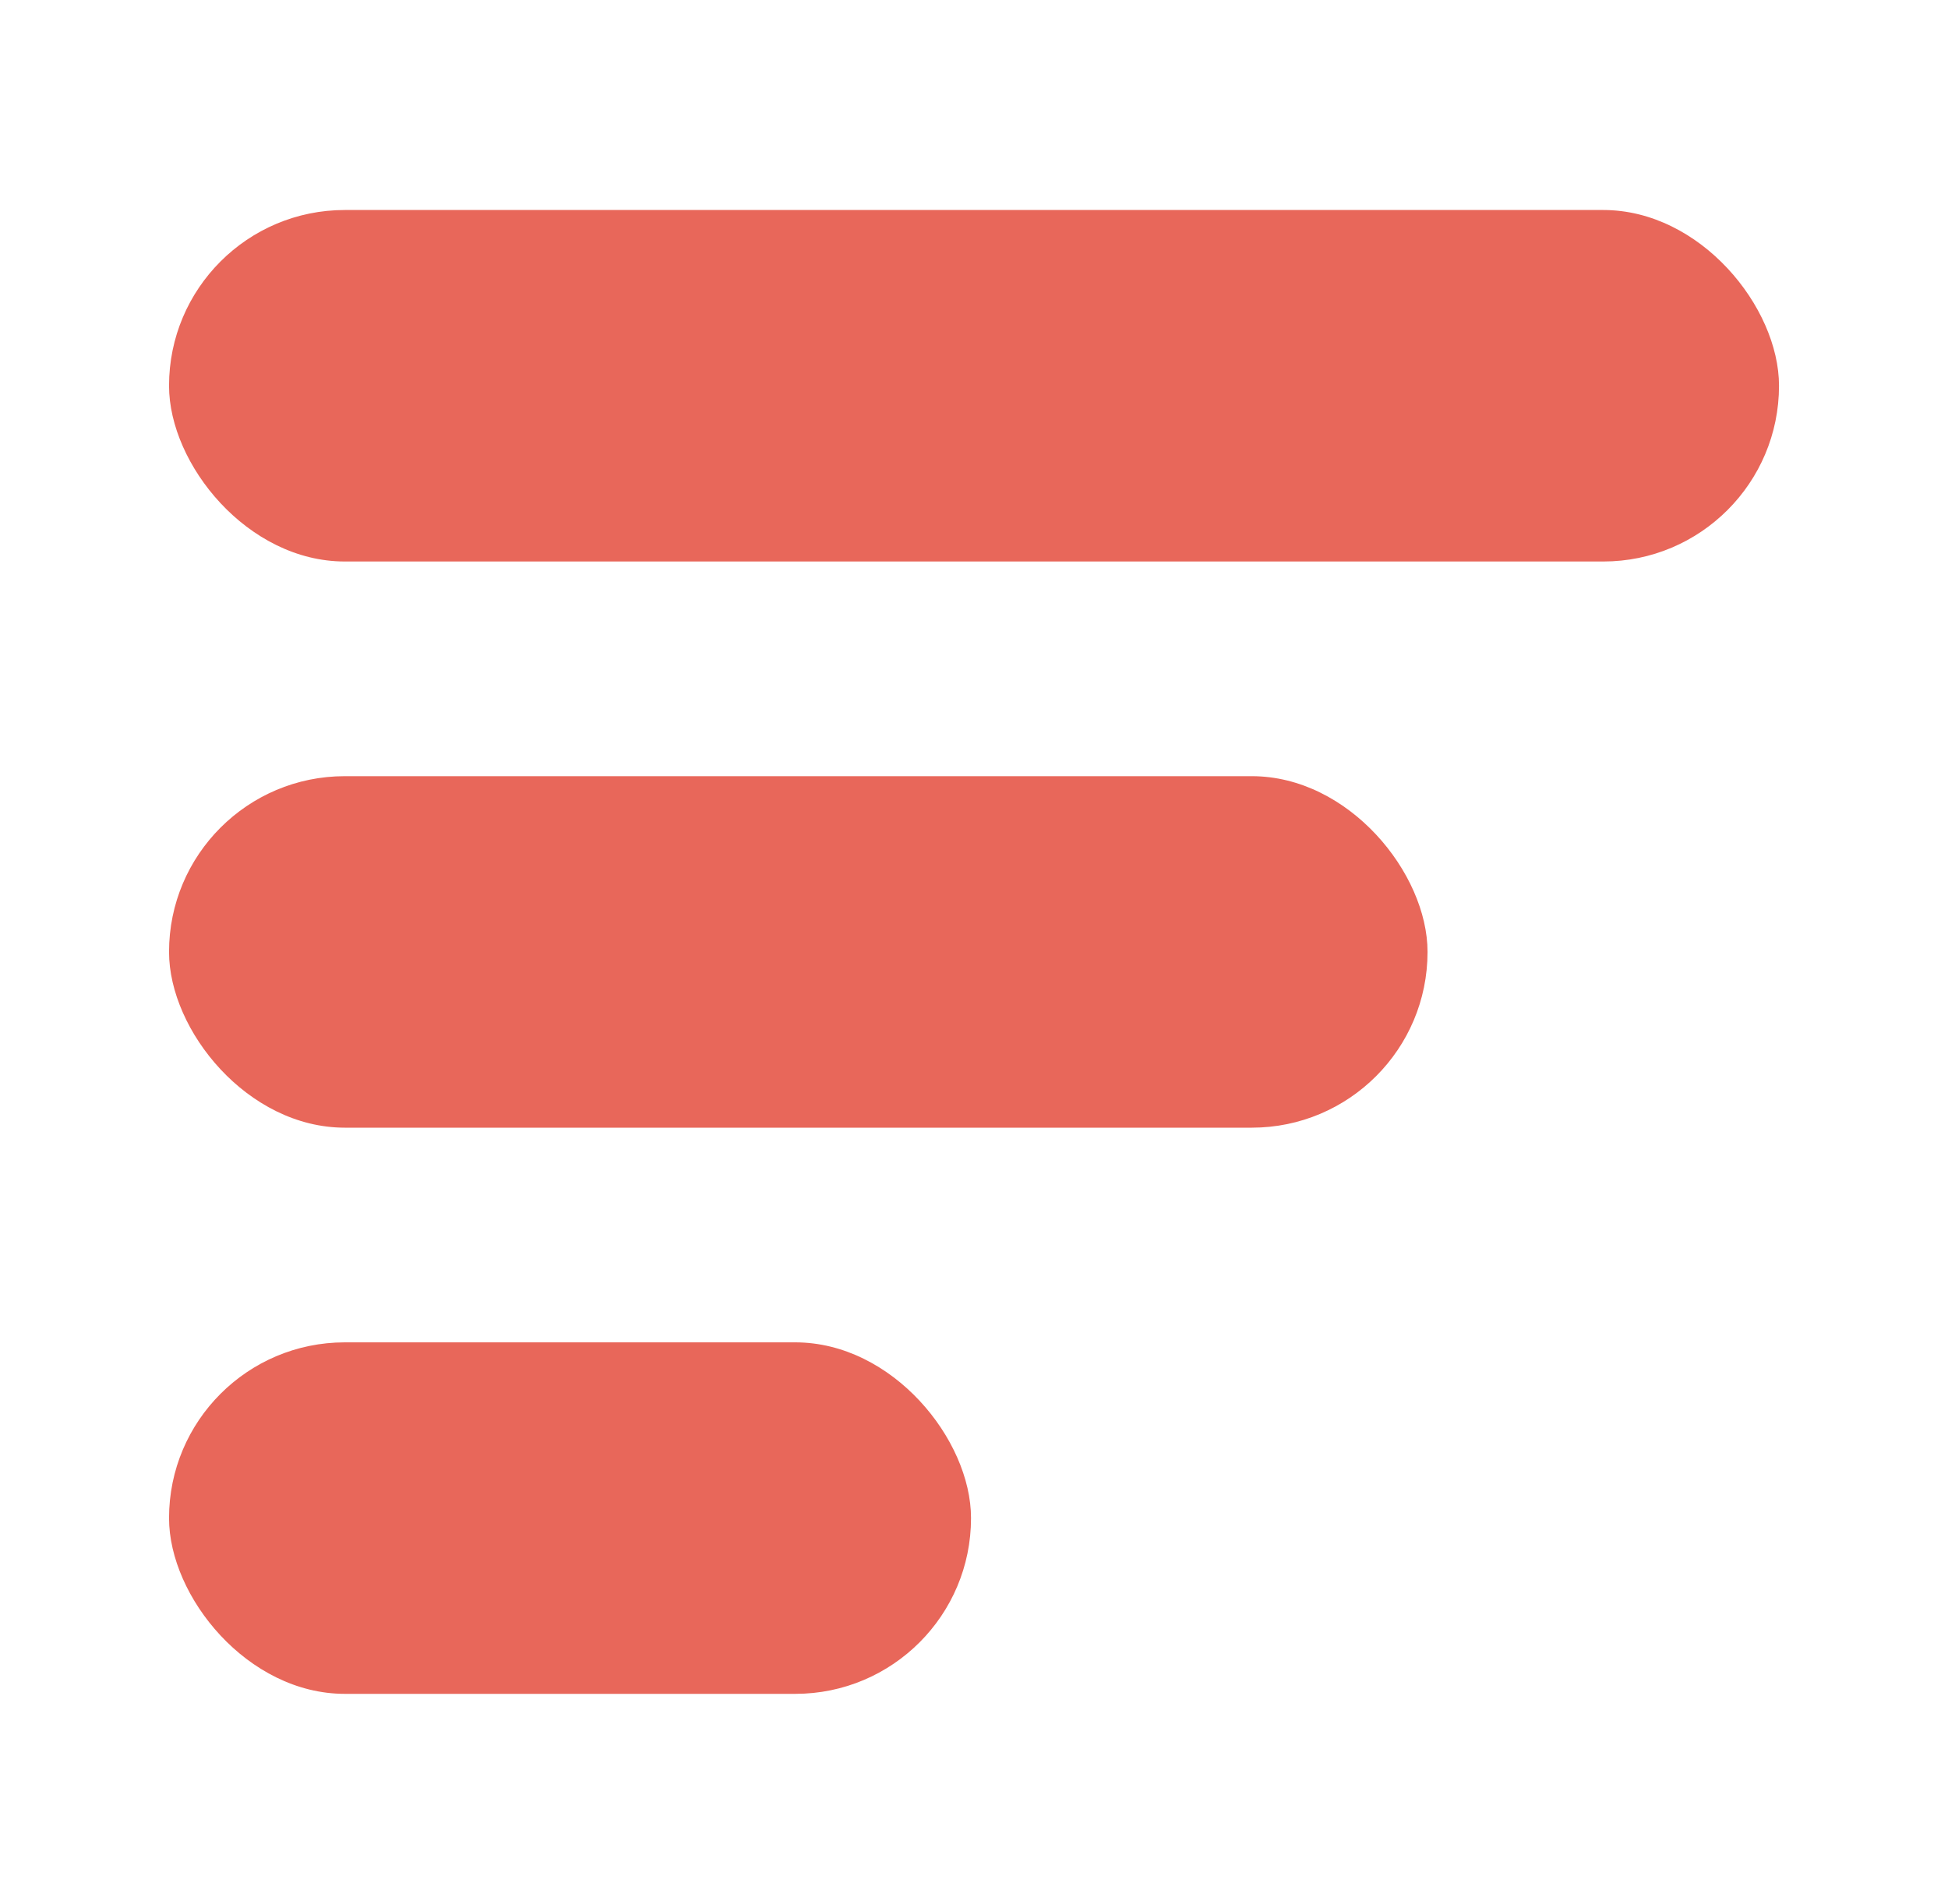
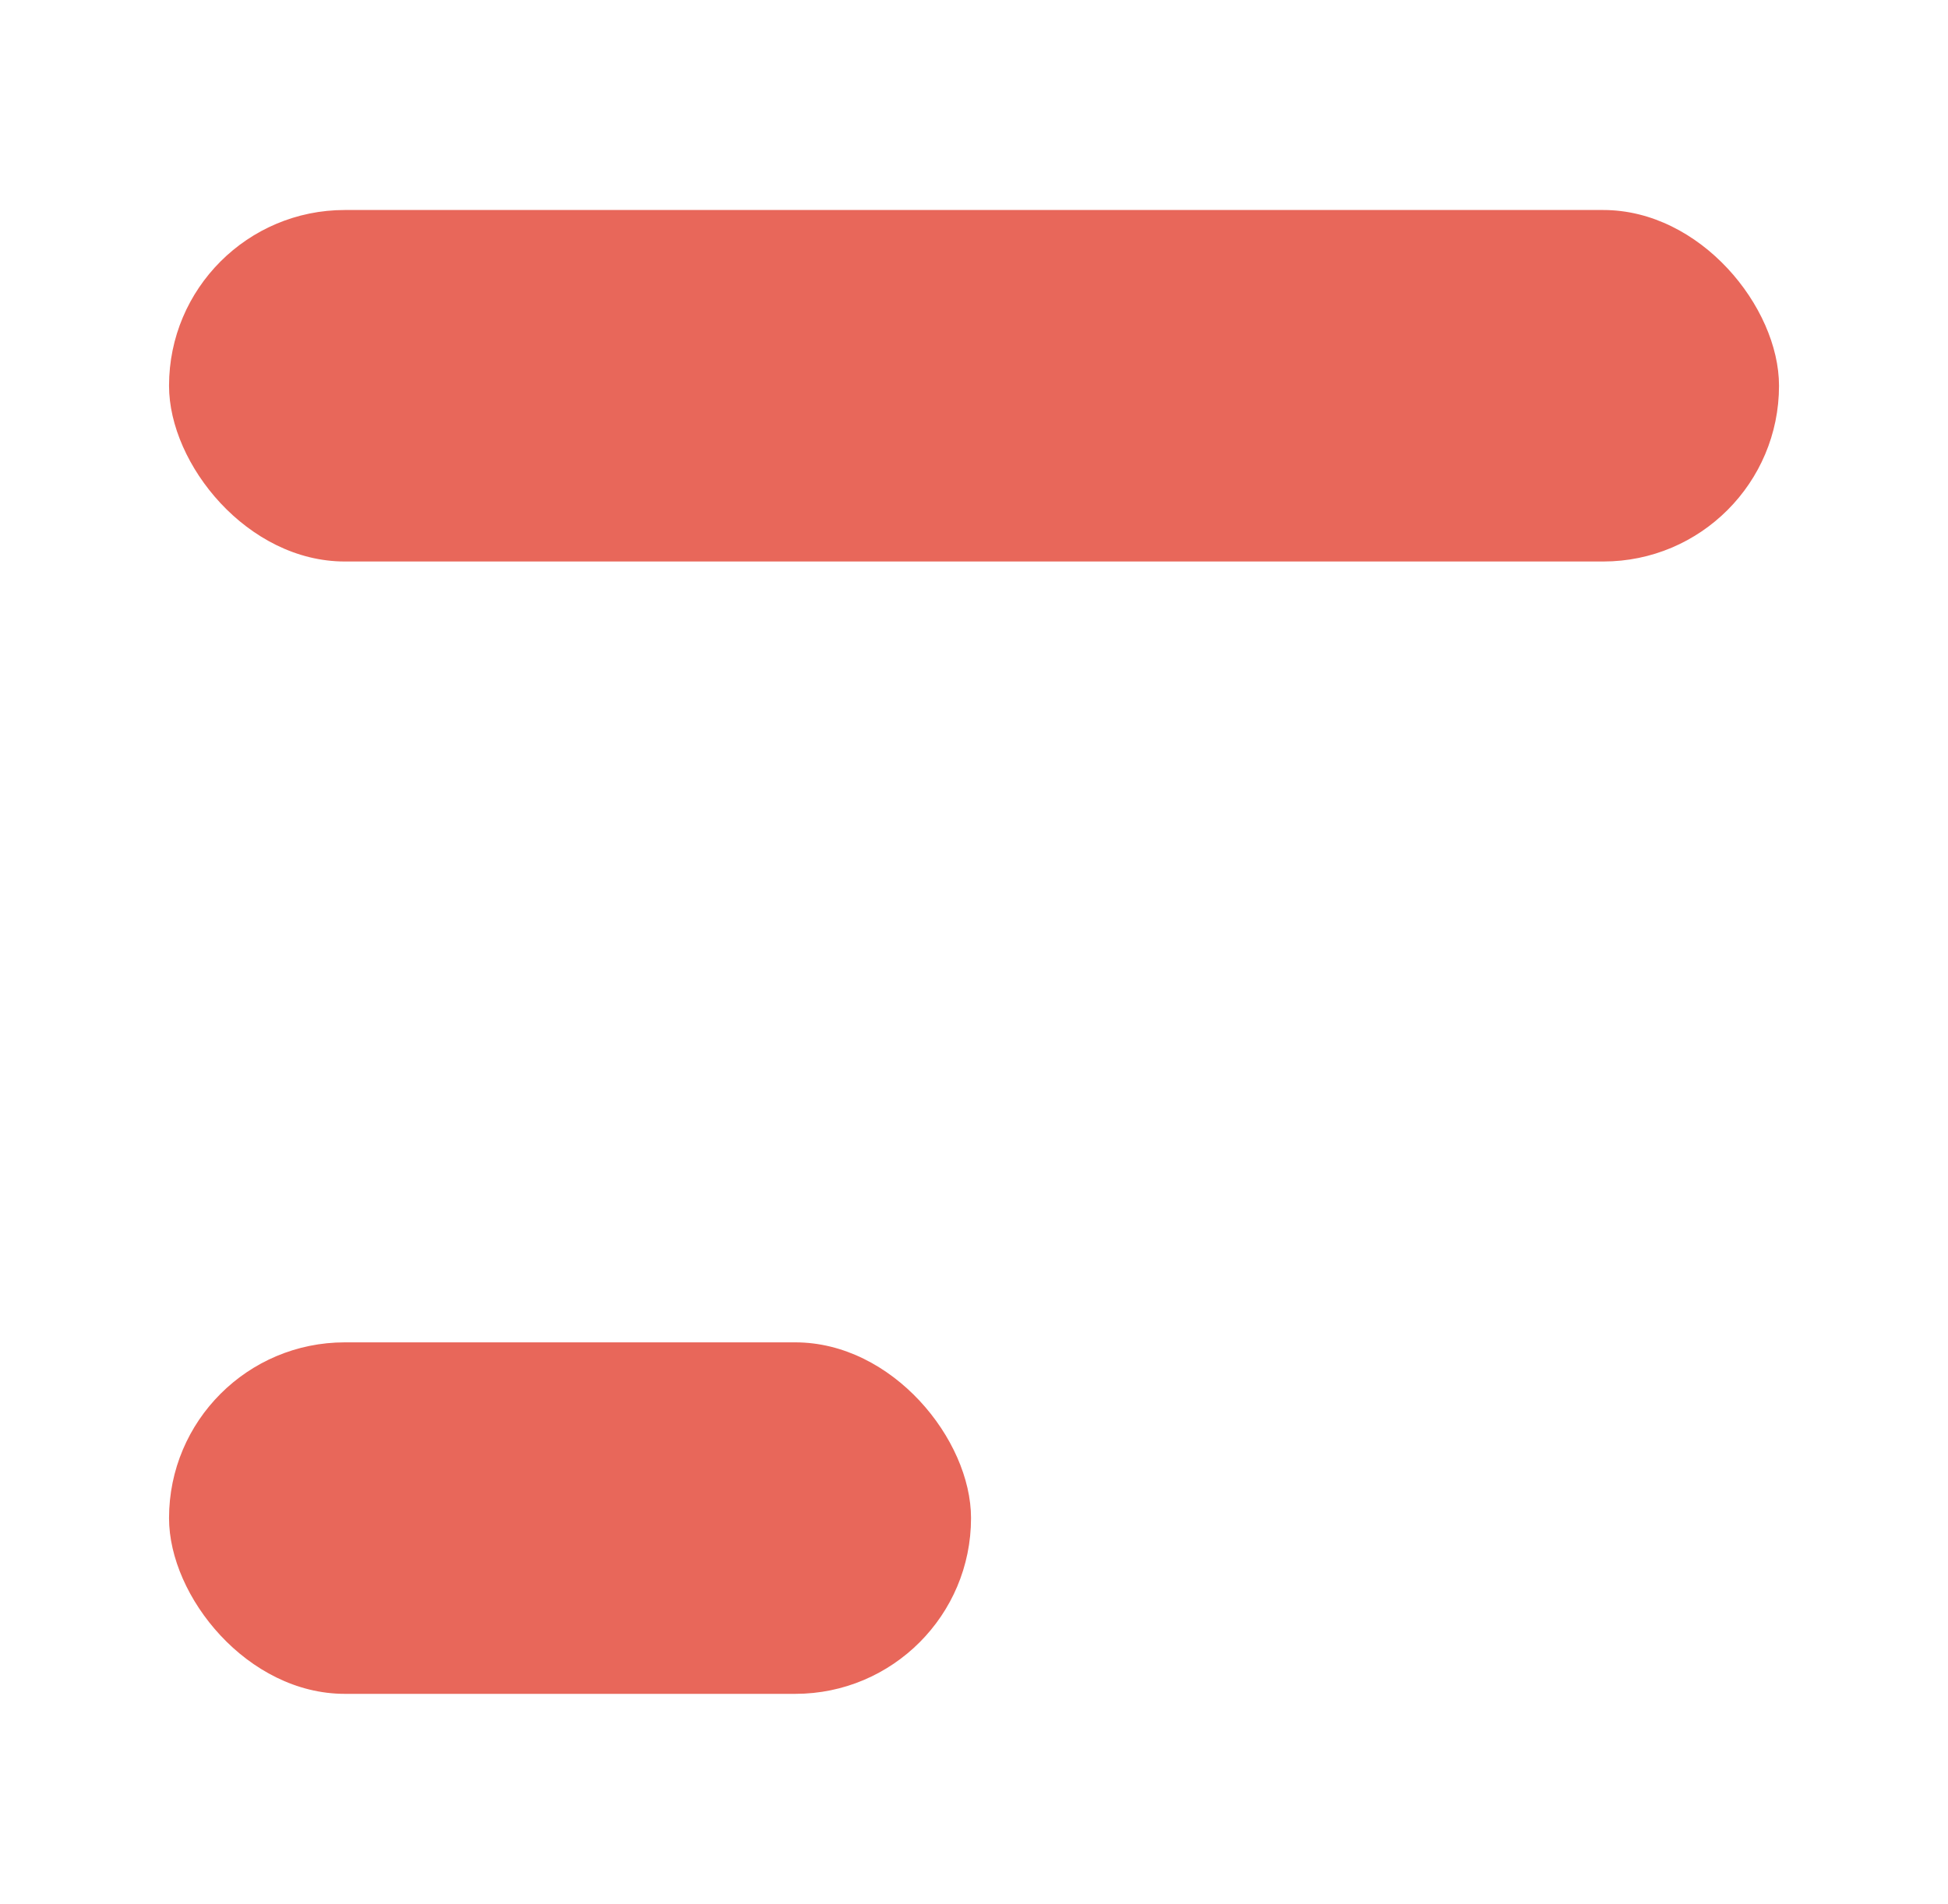
<svg xmlns="http://www.w3.org/2000/svg" id="Capa_1" data-name="Capa 1" viewBox="0 0 400 391">
  <defs>
    <style>.cls-1{fill:#e8675a;}</style>
  </defs>
  <rect class="cls-1" x="34.71" y="43.13" width="330.59" height="72.19" rx="36.09" />
  <rect class="cls-1" x="34.71" y="275.69" width="164.68" height="72.19" rx="36.09" />
-   <rect class="cls-1" x="34.71" y="159.41" width="258.42" height="72.19" rx="36.09" />
</svg>